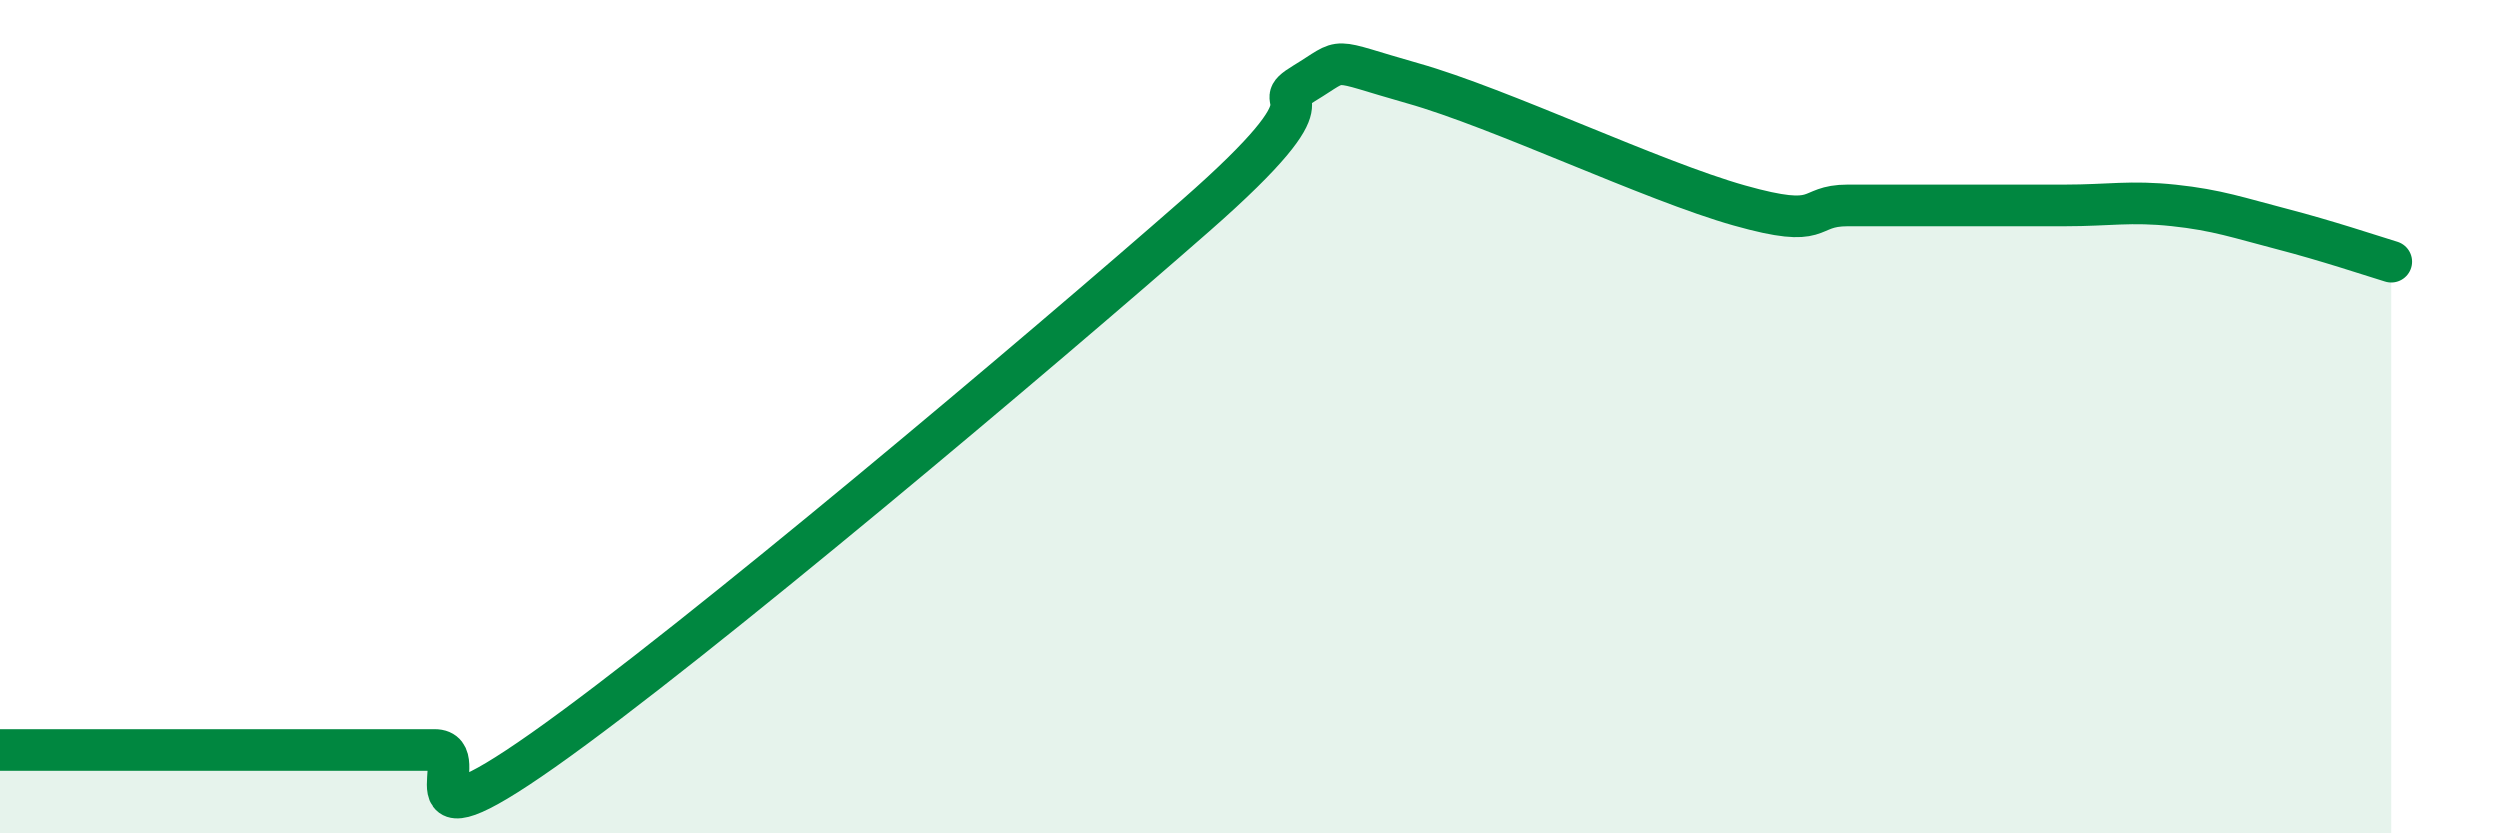
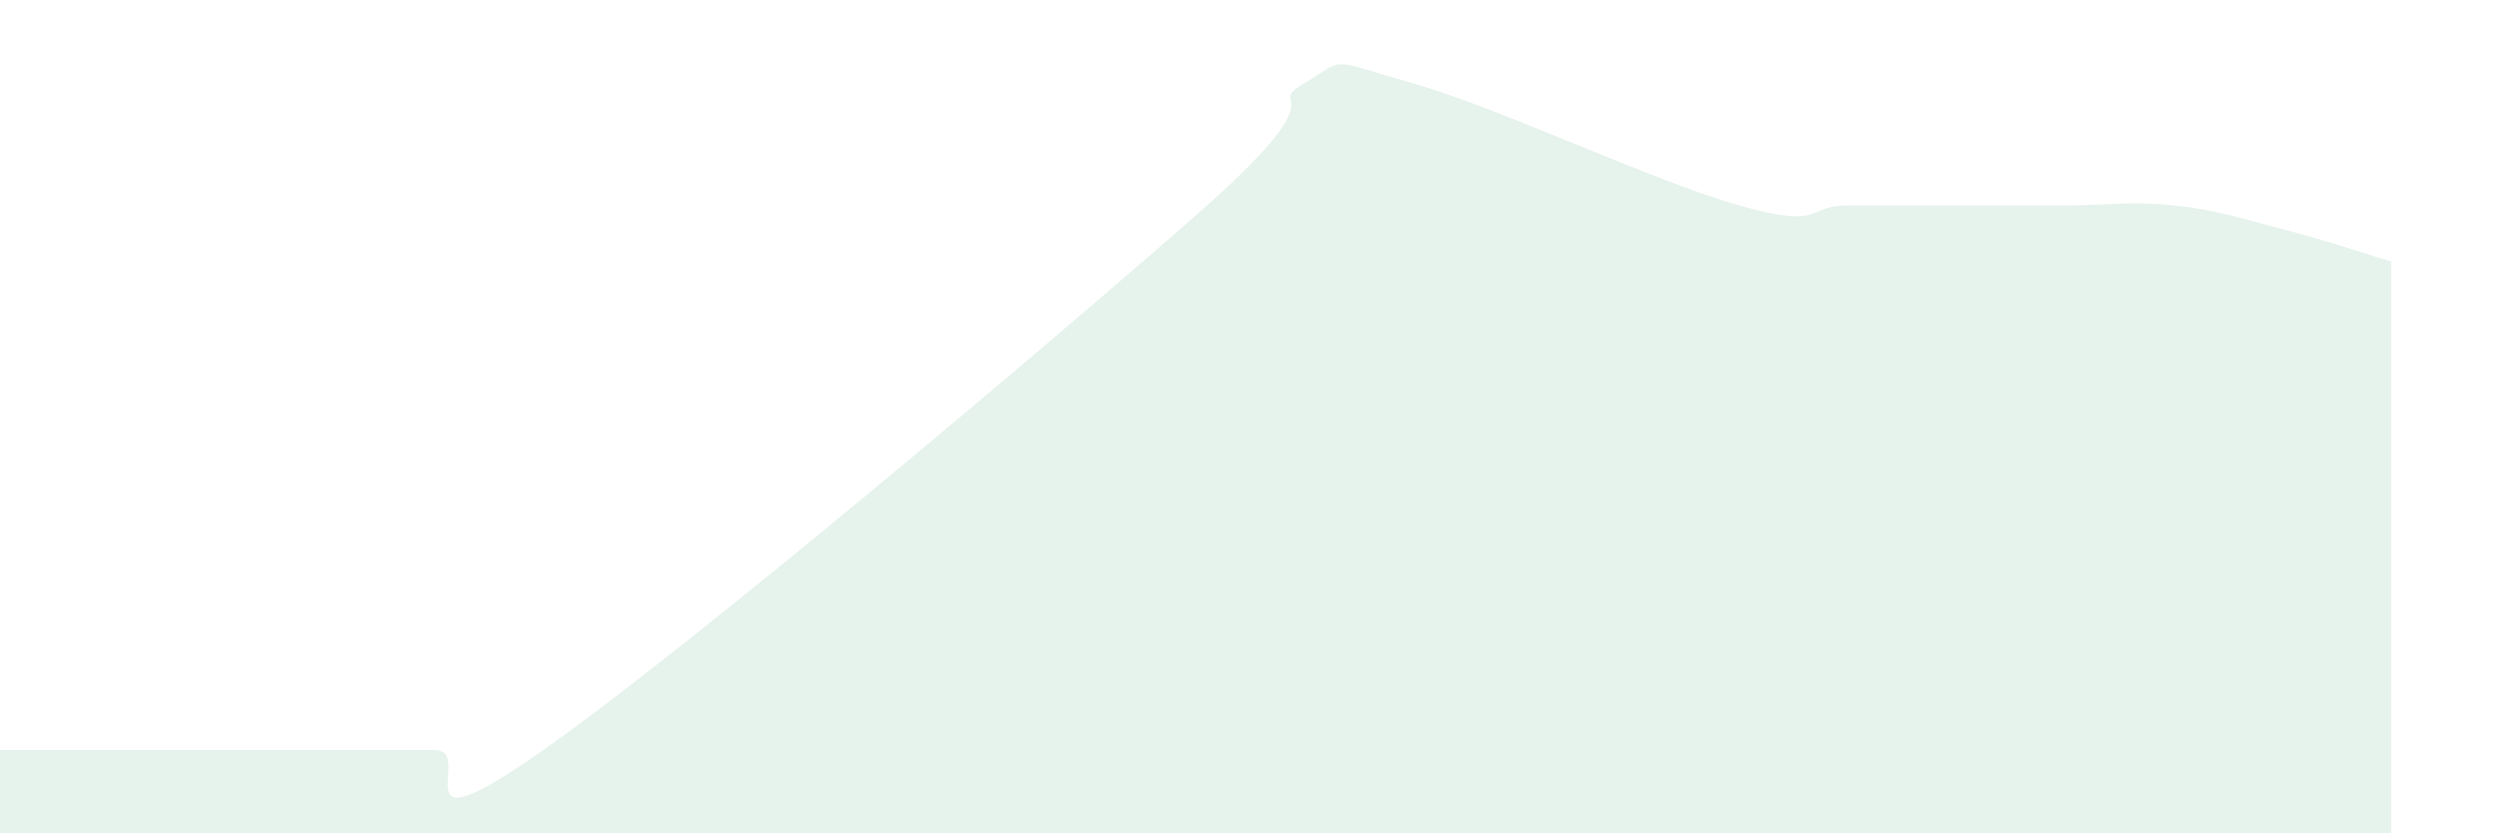
<svg xmlns="http://www.w3.org/2000/svg" width="60" height="20" viewBox="0 0 60 20">
  <path d="M 0,18 C 0.52,18 1.57,18 2.61,18 C 3.65,18 4.18,18 5.22,18 C 6.26,18 6.79,18 7.83,18 C 8.87,18 9.39,18 10.43,18 C 11.47,18 9.39,20.57 13.04,18 C 16.69,15.43 25.05,8.37 28.7,5.17 C 32.35,1.97 30.26,2.63 31.3,2 C 32.34,1.37 31.82,1.41 33.91,2 C 36,2.59 39.65,4.34 41.74,4.93 C 43.83,5.52 43.31,4.93 44.35,4.93 C 45.39,4.93 45.92,4.93 46.96,4.93 C 48,4.93 48.53,4.93 49.57,4.93 C 50.61,4.93 51.13,4.82 52.17,4.93 C 53.21,5.04 53.74,5.23 54.78,5.5 C 55.82,5.77 56.87,6.12 57.39,6.28L57.39 20L0 20Z" fill="#008740" opacity="0.1" stroke-linecap="round" stroke-linejoin="round" />
-   <path d="M 0,18 C 0.52,18 1.57,18 2.61,18 C 3.65,18 4.18,18 5.22,18 C 6.26,18 6.79,18 7.83,18 C 8.87,18 9.39,18 10.43,18 C 11.47,18 9.39,20.57 13.04,18 C 16.69,15.43 25.05,8.37 28.7,5.17 C 32.35,1.97 30.26,2.63 31.3,2 C 32.34,1.37 31.82,1.41 33.91,2 C 36,2.59 39.65,4.34 41.74,4.93 C 43.83,5.52 43.31,4.93 44.35,4.93 C 45.39,4.93 45.92,4.93 46.96,4.93 C 48,4.93 48.53,4.93 49.57,4.93 C 50.61,4.93 51.13,4.82 52.17,4.93 C 53.21,5.04 53.74,5.23 54.78,5.5 C 55.82,5.77 56.87,6.12 57.39,6.28" stroke="#008740" stroke-width="1" fill="none" stroke-linecap="round" stroke-linejoin="round" />
</svg>